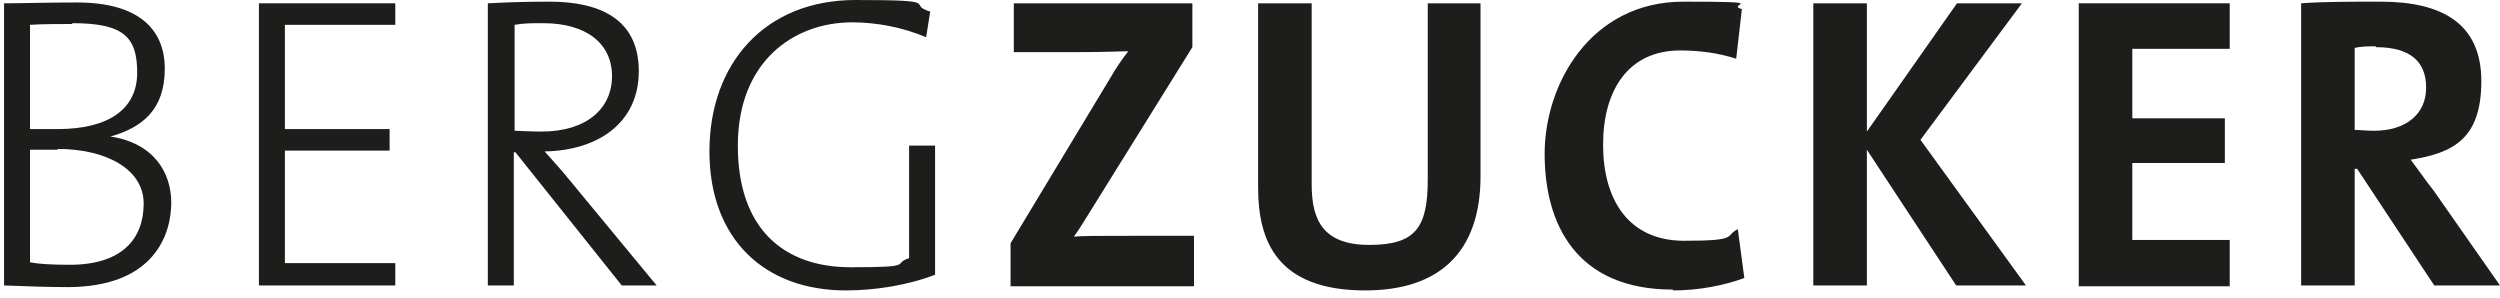
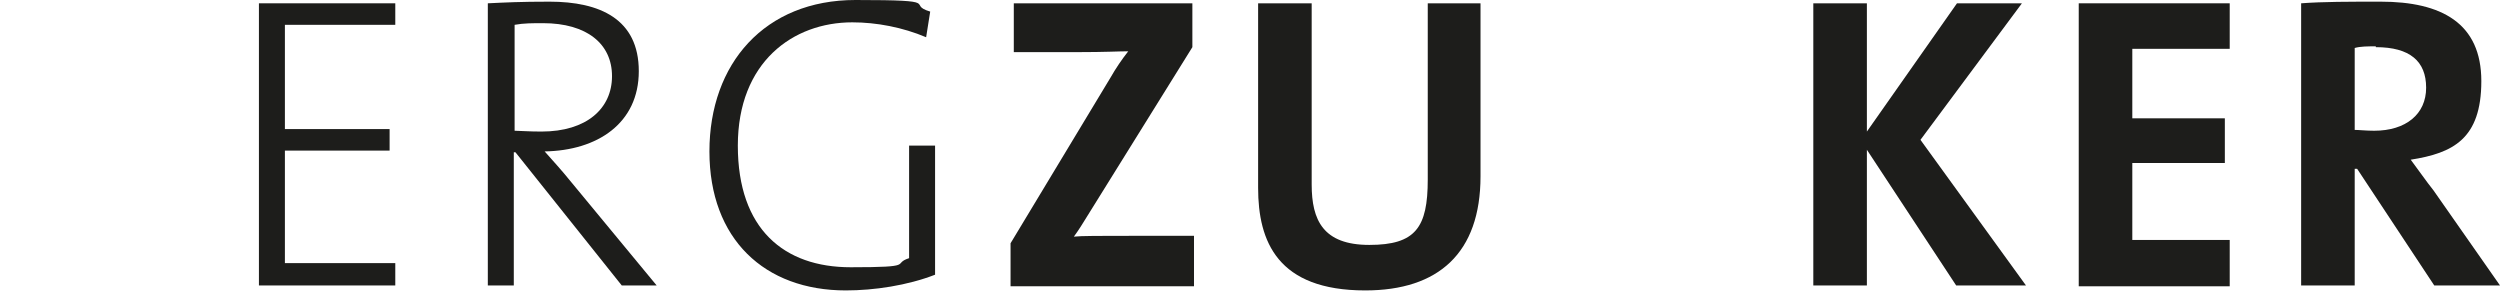
<svg xmlns="http://www.w3.org/2000/svg" width="235" height="28" viewBox="0 0 235 28" fill="none">
  <g clip-path="url(#clip0_1939_12036)">
-     <path d="M6.333 26.989C4.731 26.989 2.289 26.911 0.382 26.833V0.311C2.06 0.311 4.197 0.233 7.249 0.233C12.895 0.233 15.489 2.644 15.489 6.455C15.489 10.267 13.429 11.978 10.377 12.833C14.497 13.456 16.099 16.256 16.099 19.055C16.099 21.855 14.65 26.989 6.333 26.989ZM6.791 2.256C5.418 2.256 4.044 2.256 2.823 2.333V12.133C3.663 12.133 4.426 12.133 5.418 12.133C10.301 12.133 12.895 10.189 12.895 6.844C12.895 3.5 11.674 2.178 6.791 2.178V2.256ZM5.418 14.078C4.883 14.078 3.51 14.078 2.823 14.078V24.655C3.586 24.811 4.807 24.889 6.562 24.889C11.521 24.889 13.505 22.4 13.505 19.133C13.505 15.867 9.919 14 5.418 14V14.078Z" fill="#1D1D1B" />
    <path d="M24.339 26.833V0.311H37.157V2.333H26.78V12.133H36.623V14.156H26.78V24.733H37.157V26.833H24.339Z" fill="#1D1D1B" />
    <path d="M58.445 26.833L48.45 14.311H48.297V26.833H45.855V0.311C47.458 0.233 48.907 0.156 51.654 0.156C56.385 0.156 60.047 1.789 60.047 6.689C60.047 11.589 56.156 14.155 51.196 14.233C51.959 15.089 52.875 16.1 53.562 16.956L61.726 26.833H58.445ZM51.044 2.178C50.052 2.178 49.213 2.178 48.373 2.333V12.289C48.831 12.289 49.67 12.367 50.891 12.367C55.164 12.367 57.529 10.189 57.529 7.156C57.529 4.122 55.164 2.178 51.044 2.178Z" fill="#1D1D1B" />
    <path d="M87.057 3.5C84.845 2.567 82.403 2.1 80.114 2.1C74.544 2.1 69.356 5.833 69.356 13.689C69.356 21.544 73.705 25.122 79.962 25.122C86.218 25.122 83.776 24.811 85.455 24.267V13.689H87.897V25.822C85.302 26.833 82.174 27.3 79.504 27.3C71.874 27.3 66.686 22.478 66.686 14.233C66.686 5.989 71.874 0 80.419 0C88.965 0 85.073 0.389 87.439 1.089L87.057 3.5Z" fill="#1D1D1B" />
    <path d="M94.992 26.833V22.867L104.377 7.311C104.911 6.378 105.445 5.6 106.055 4.822C105.14 4.822 103.919 4.9 101.325 4.9H95.297V0.311H112.083V4.433L102.164 20.378C101.783 21 101.401 21.622 100.943 22.244C101.63 22.167 103.385 22.167 106.59 22.167H112.236V26.911H94.992V26.833Z" fill="#1D1D1B" />
    <path d="M128.334 27.3C120.094 27.3 118.263 22.711 118.263 17.656V0.311H123.298V17.345C123.298 20.689 124.367 23.022 128.716 23.022C133.065 23.022 134.209 21.389 134.209 16.878V0.311H139.169V16.567C139.169 23.8 135.201 27.3 128.334 27.3Z" fill="#1D1D1B" />
-     <path d="M157.251 27.222C148.172 27.222 145.196 21.078 145.196 14.467C145.196 7.856 149.545 0.156 158.243 0.156C166.941 0.156 162.058 0.389 163.737 0.856L163.203 5.522C161.524 4.978 159.769 4.744 157.938 4.744C153.055 4.744 150.69 8.478 150.69 13.611C150.69 18.744 153.055 22.633 158.32 22.633C163.584 22.633 162.058 22.167 163.355 21.544L163.966 26.133C162.058 26.833 159.693 27.3 157.251 27.3V27.222Z" fill="#1D1D1B" />
    <path d="M183.88 26.833L175.487 14.078V26.833H170.451V0.311H175.487V12.367L183.956 0.311H190.06L180.523 13.145L190.441 26.833H183.88Z" fill="#1D1D1B" />
    <path d="M195.401 26.833V0.311H209.593V4.589H200.437V11.122H209.135V15.322H200.437V22.556H209.593V26.911H195.401V26.833Z" fill="#1D1D1B" />
    <path d="M228.82 26.833L221.571 15.867H221.342V26.833H216.307V0.311C218.367 0.156 220.808 0.156 223.784 0.156C229.506 0.156 233.245 2.178 233.245 7.622C233.245 13.067 230.574 14.389 226.607 15.011C227.37 16.022 228.057 17.033 228.743 17.889L235 26.833H228.82ZM223.326 4.356C222.563 4.356 221.876 4.356 221.342 4.511V12.211C221.724 12.211 222.411 12.289 223.174 12.289C226.149 12.289 228.057 10.733 228.057 8.244C228.057 5.756 226.531 4.433 223.326 4.433V4.356Z" fill="#1D1D1B" />
  </g>
  <defs>
    <clipPath id="clip0_1939_12036">
      <rect width="235" height="28" fill="white" />
    </clipPath>
  </defs>
</svg>